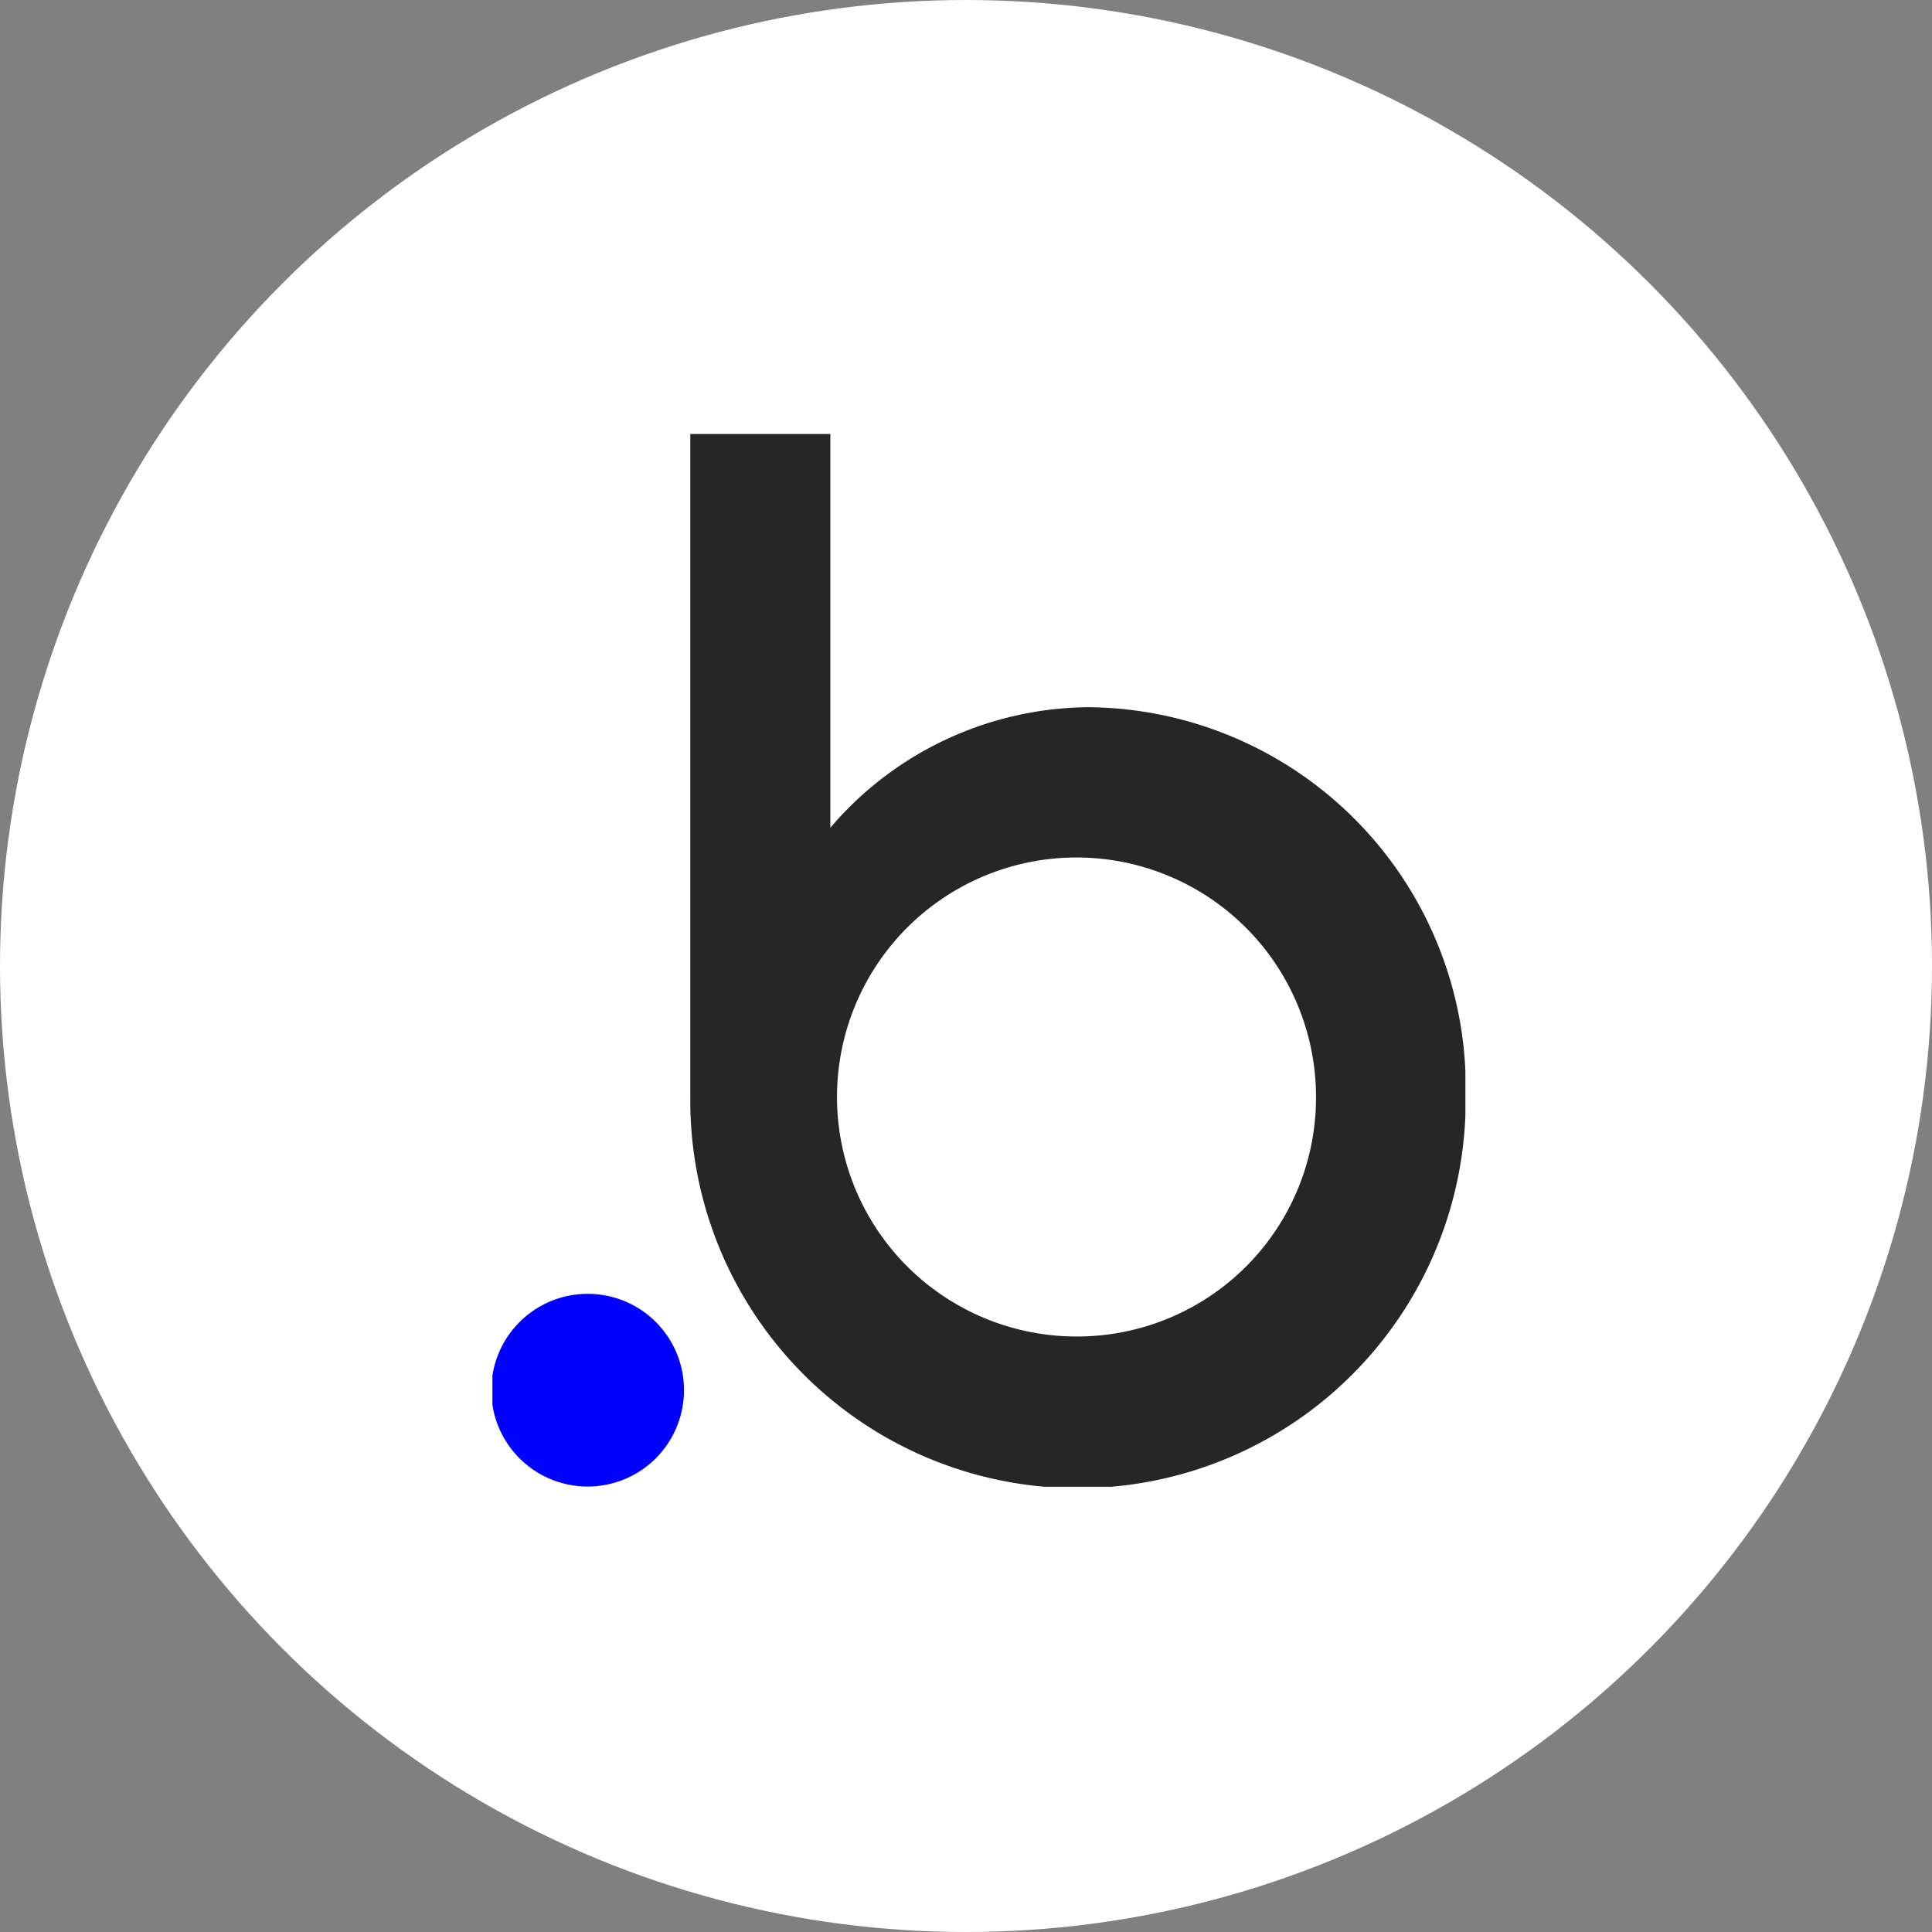
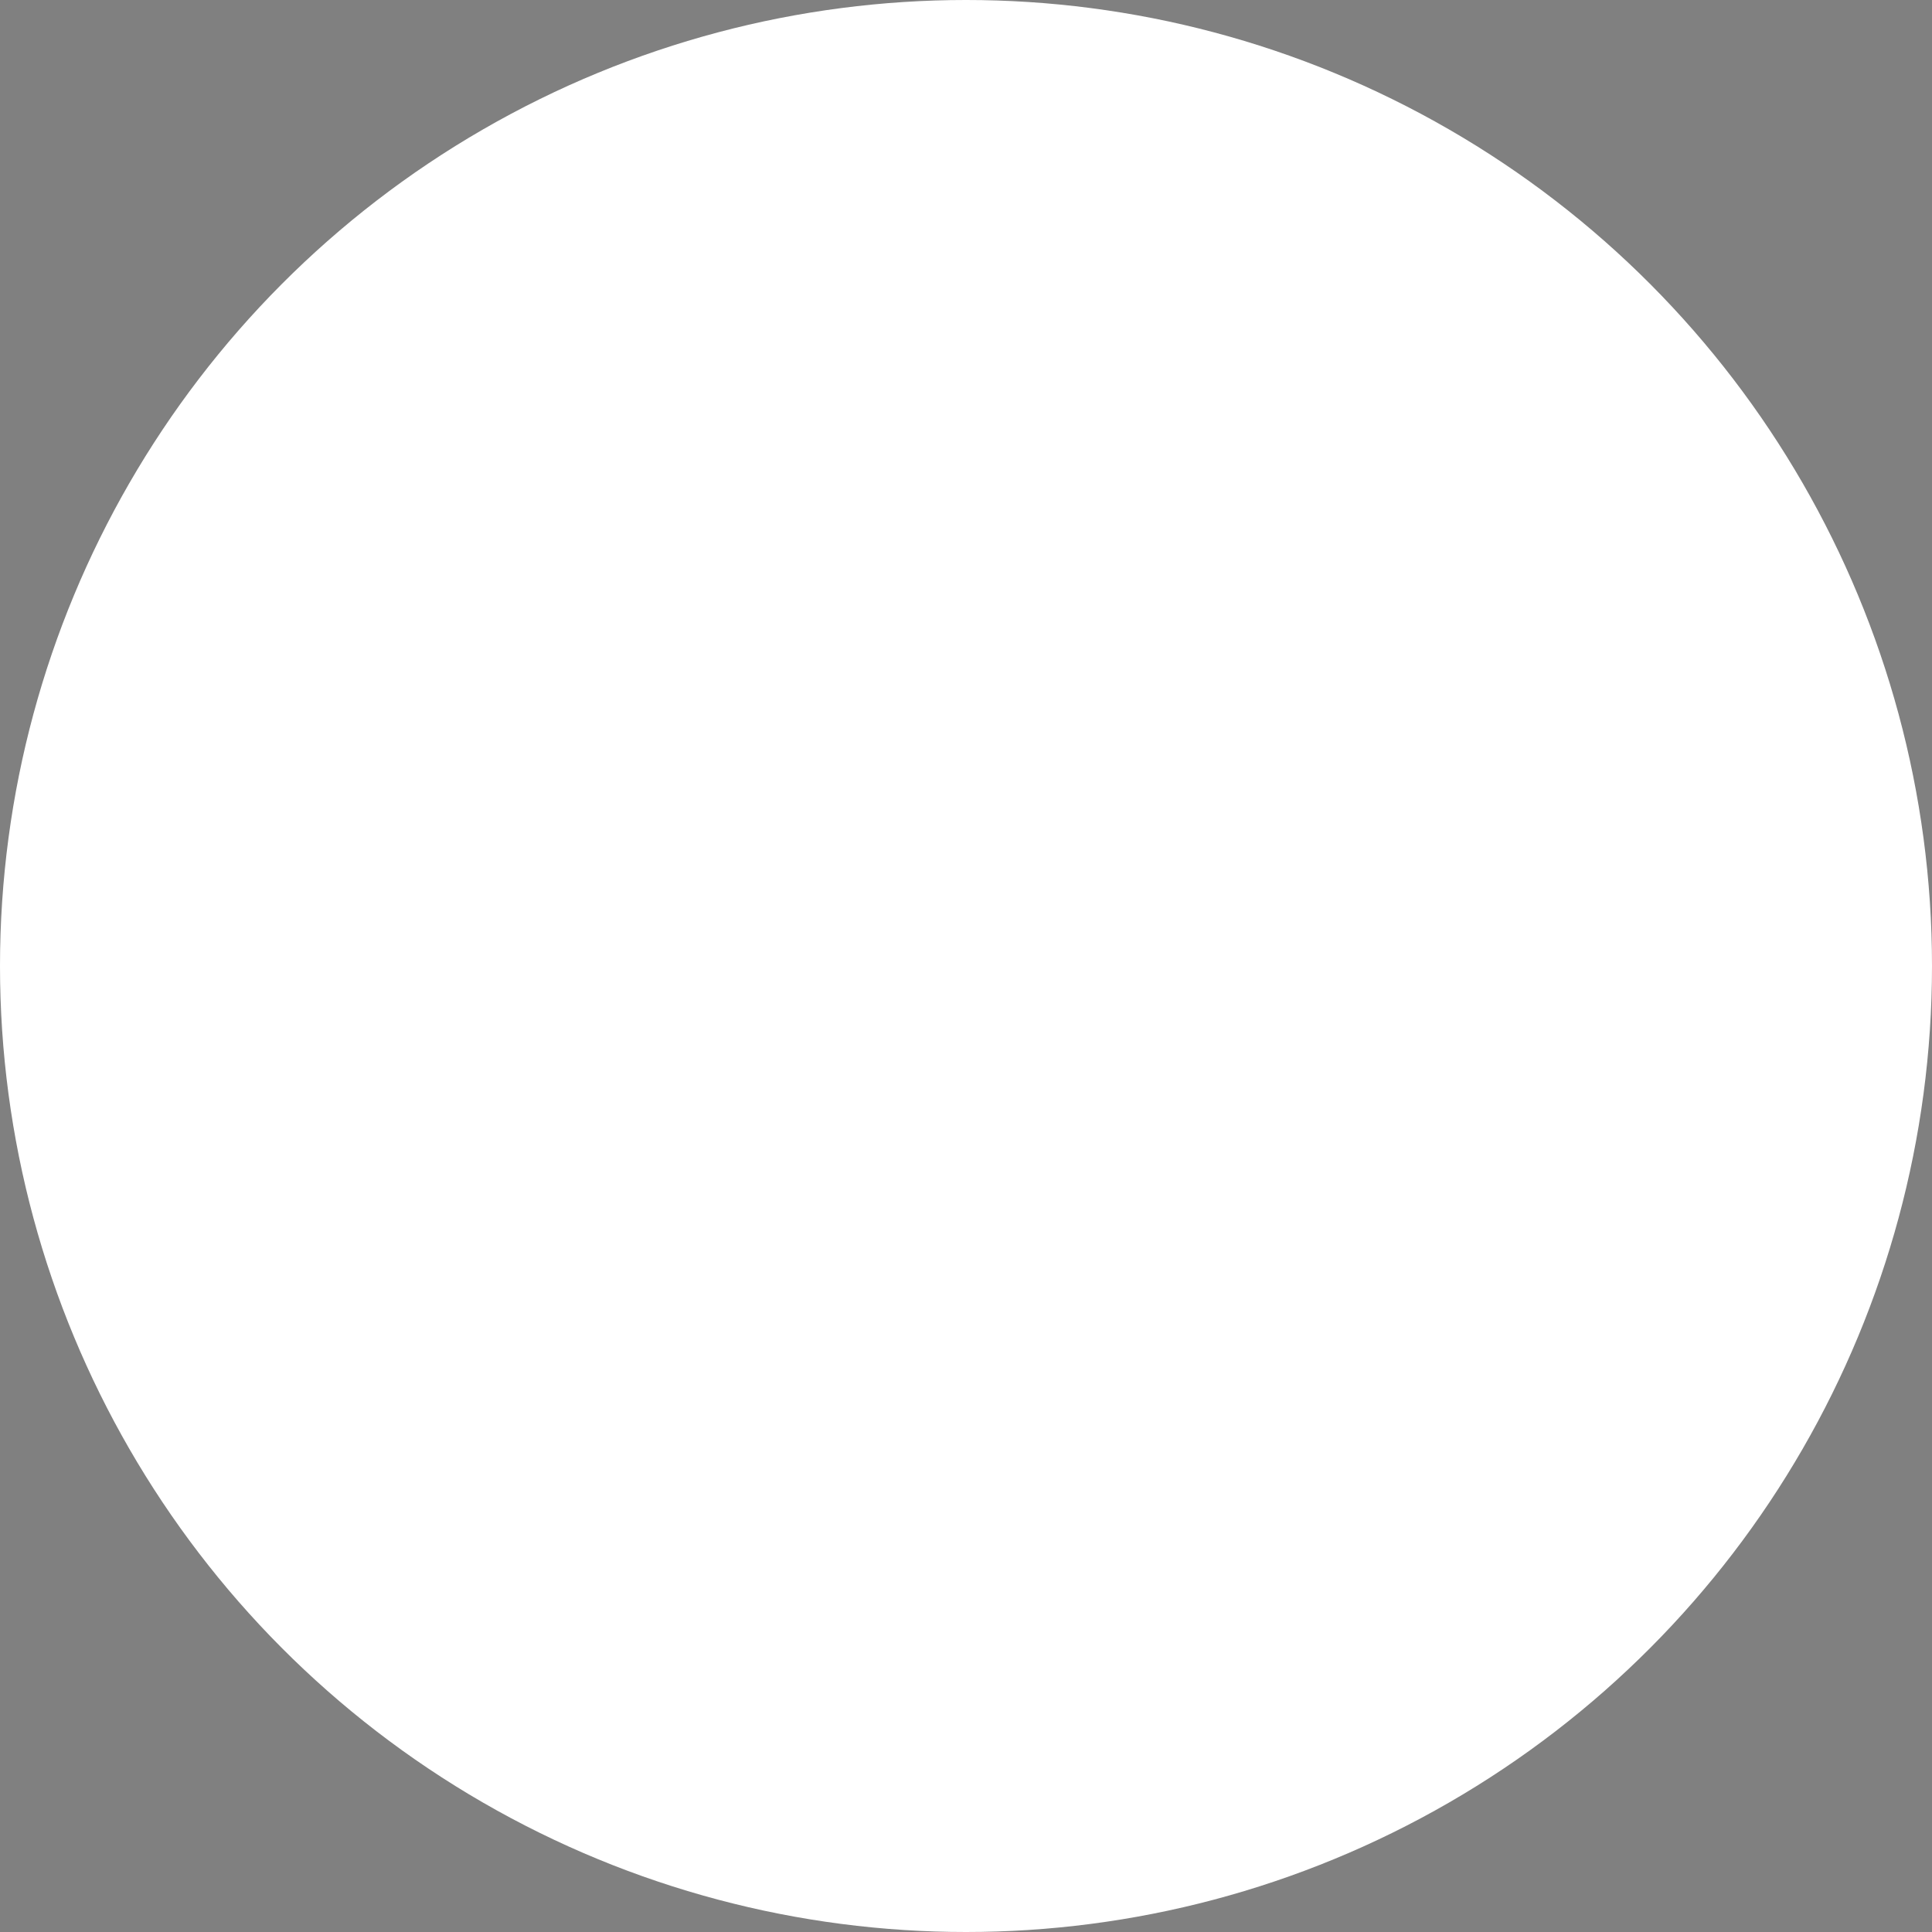
<svg xmlns="http://www.w3.org/2000/svg" width="60" height="60" viewBox="0 0 60 60">
  <rect x="0" y="0" width="60" height="60" fill="#808080" stroke="none" />
  <defs>
    <clipPath id="a">
-       <rect width="30.217" height="32.694" fill="#fff" />
-     </clipPath>
+       </clipPath>
  </defs>
  <circle cx="30" cy="30" r="30" fill="#fff" />
  <g transform="translate(15.292 13.479)" clip-path="url(#a)">
    <path d="M73.366,8.484a10.637,10.637,0,0,0-8,3.743V0H61.017V20.589a12.04,12.04,0,1,0,24.079,0A11.818,11.818,0,0,0,73.366,8.484Zm-.317,19.543a7.438,7.438,0,1,1,7.4-7.438A7.419,7.419,0,0,1,73.049,28.027Z" transform="translate(-54.871)" fill="#262626" />
-     <path d="M2.975,264.416a2.992,2.992,0,1,0,2.975,2.991A2.985,2.985,0,0,0,2.975,264.416Z" transform="translate(0 -237.713)" fill="blue" />
  </g>
</svg>